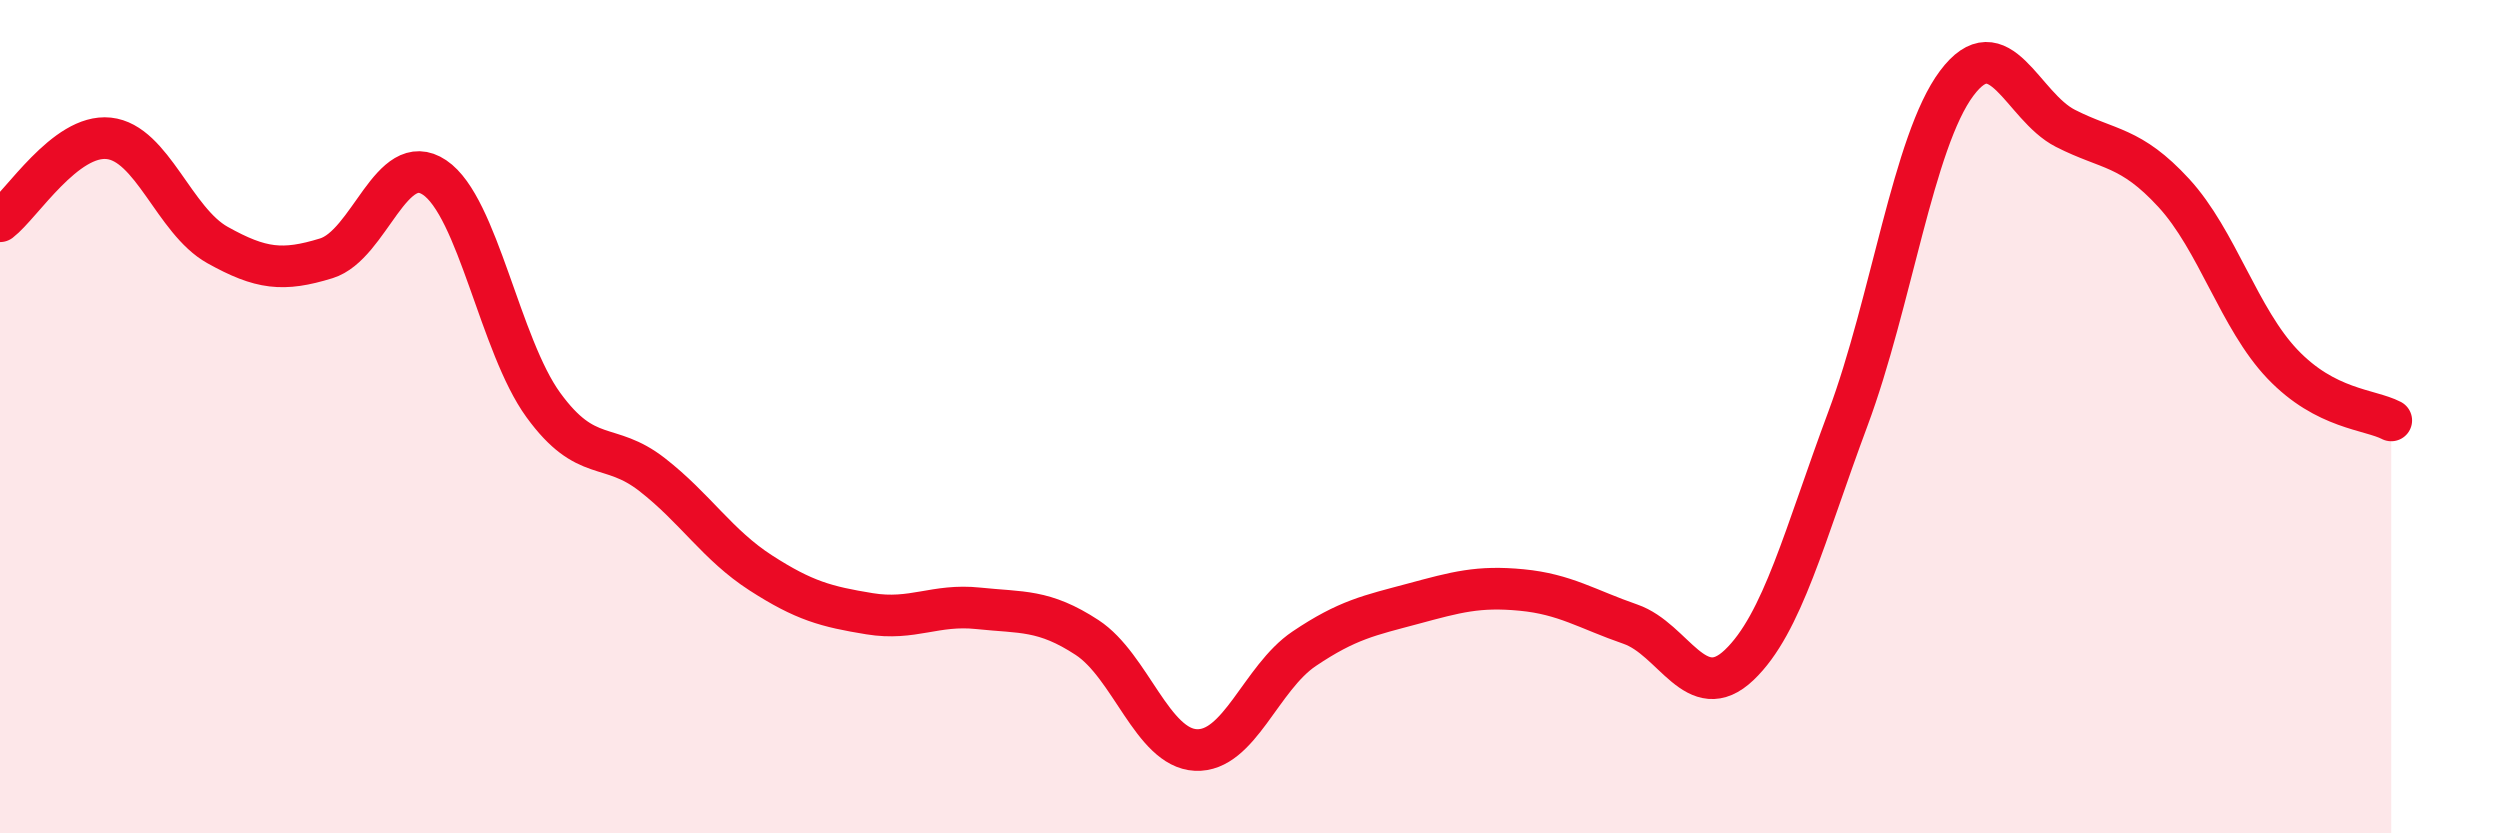
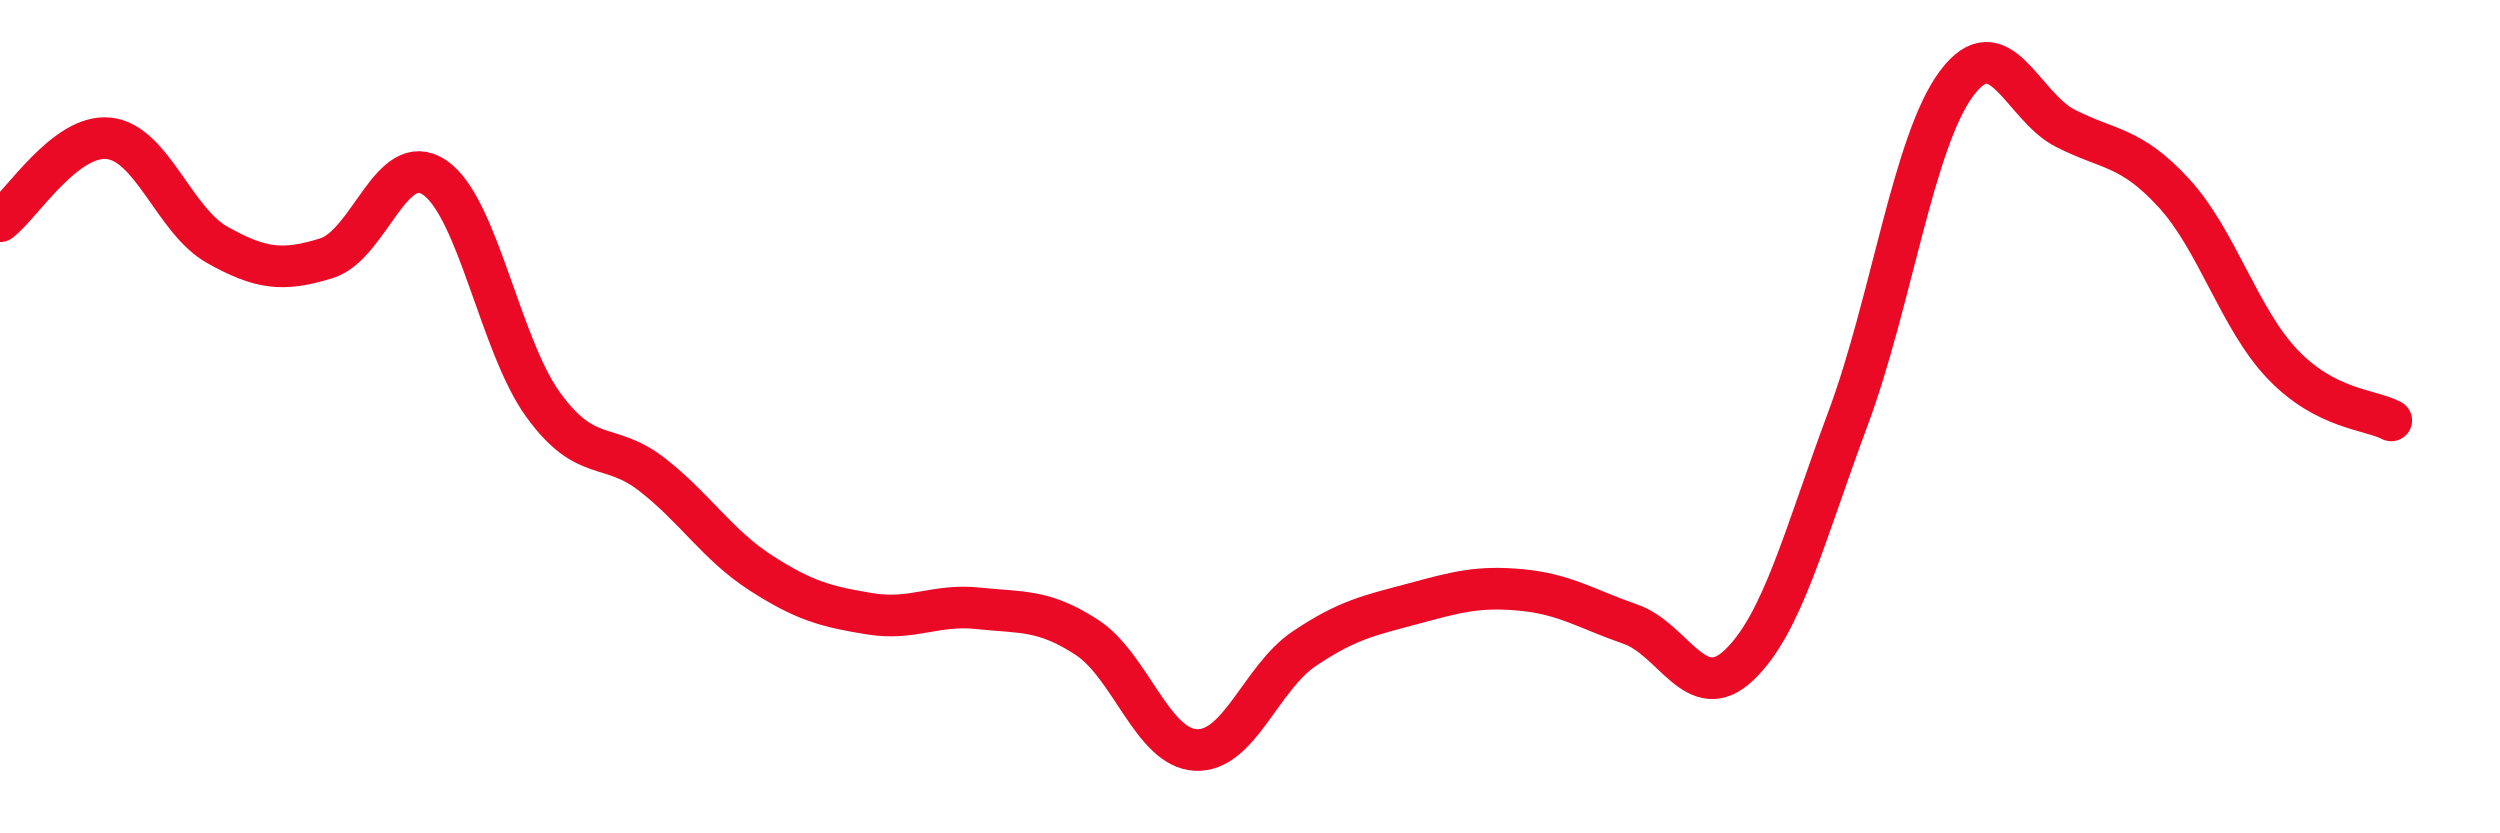
<svg xmlns="http://www.w3.org/2000/svg" width="60" height="20" viewBox="0 0 60 20">
-   <path d="M 0,5.31 C 0.52,4.91 1.57,3.21 2.61,3.32 C 3.65,3.43 4.18,5.3 5.22,5.88 C 6.26,6.46 6.79,6.52 7.83,6.2 C 8.87,5.88 9.39,3.56 10.43,4.26 C 11.47,4.96 12,8.29 13.04,9.72 C 14.08,11.15 14.61,10.58 15.65,11.39 C 16.69,12.2 17.22,13.08 18.26,13.75 C 19.3,14.42 19.83,14.56 20.87,14.73 C 21.91,14.9 22.44,14.49 23.48,14.6 C 24.52,14.71 25.05,14.62 26.09,15.3 C 27.13,15.98 27.66,17.95 28.7,18 C 29.74,18.05 30.26,16.27 31.3,15.57 C 32.34,14.87 32.87,14.77 33.91,14.49 C 34.95,14.21 35.48,14.06 36.52,14.16 C 37.56,14.26 38.09,14.62 39.13,14.98 C 40.17,15.34 40.7,16.95 41.74,15.96 C 42.78,14.97 43.31,12.84 44.35,10.05 C 45.39,7.26 45.92,3.39 46.96,2 C 48,0.61 48.53,2.55 49.57,3.08 C 50.61,3.61 51.13,3.5 52.17,4.63 C 53.21,5.76 53.74,7.65 54.78,8.74 C 55.82,9.83 56.87,9.82 57.39,10.09L57.39 20L0 20Z" fill="#EB0A25" opacity="0.1" stroke-linecap="round" stroke-linejoin="round" />
  <path d="M 0,5.31 C 0.52,4.91 1.57,3.21 2.61,3.32 C 3.65,3.43 4.18,5.3 5.22,5.88 C 6.26,6.46 6.79,6.52 7.83,6.2 C 8.87,5.88 9.39,3.56 10.43,4.26 C 11.47,4.96 12,8.29 13.04,9.72 C 14.08,11.15 14.61,10.58 15.65,11.39 C 16.69,12.2 17.22,13.08 18.26,13.75 C 19.3,14.42 19.83,14.56 20.87,14.73 C 21.91,14.9 22.44,14.49 23.48,14.6 C 24.52,14.71 25.05,14.62 26.09,15.3 C 27.13,15.98 27.66,17.95 28.7,18 C 29.74,18.05 30.26,16.27 31.3,15.57 C 32.34,14.87 32.87,14.77 33.91,14.49 C 34.95,14.21 35.48,14.06 36.52,14.16 C 37.56,14.26 38.09,14.62 39.13,14.98 C 40.17,15.34 40.7,16.95 41.74,15.96 C 42.78,14.97 43.31,12.84 44.35,10.05 C 45.39,7.26 45.92,3.39 46.96,2 C 48,0.61 48.53,2.55 49.57,3.08 C 50.61,3.61 51.13,3.5 52.17,4.63 C 53.21,5.76 53.74,7.65 54.78,8.74 C 55.82,9.83 56.87,9.82 57.39,10.09" stroke="#EB0A25" stroke-width="1" fill="none" stroke-linecap="round" stroke-linejoin="round" />
</svg>